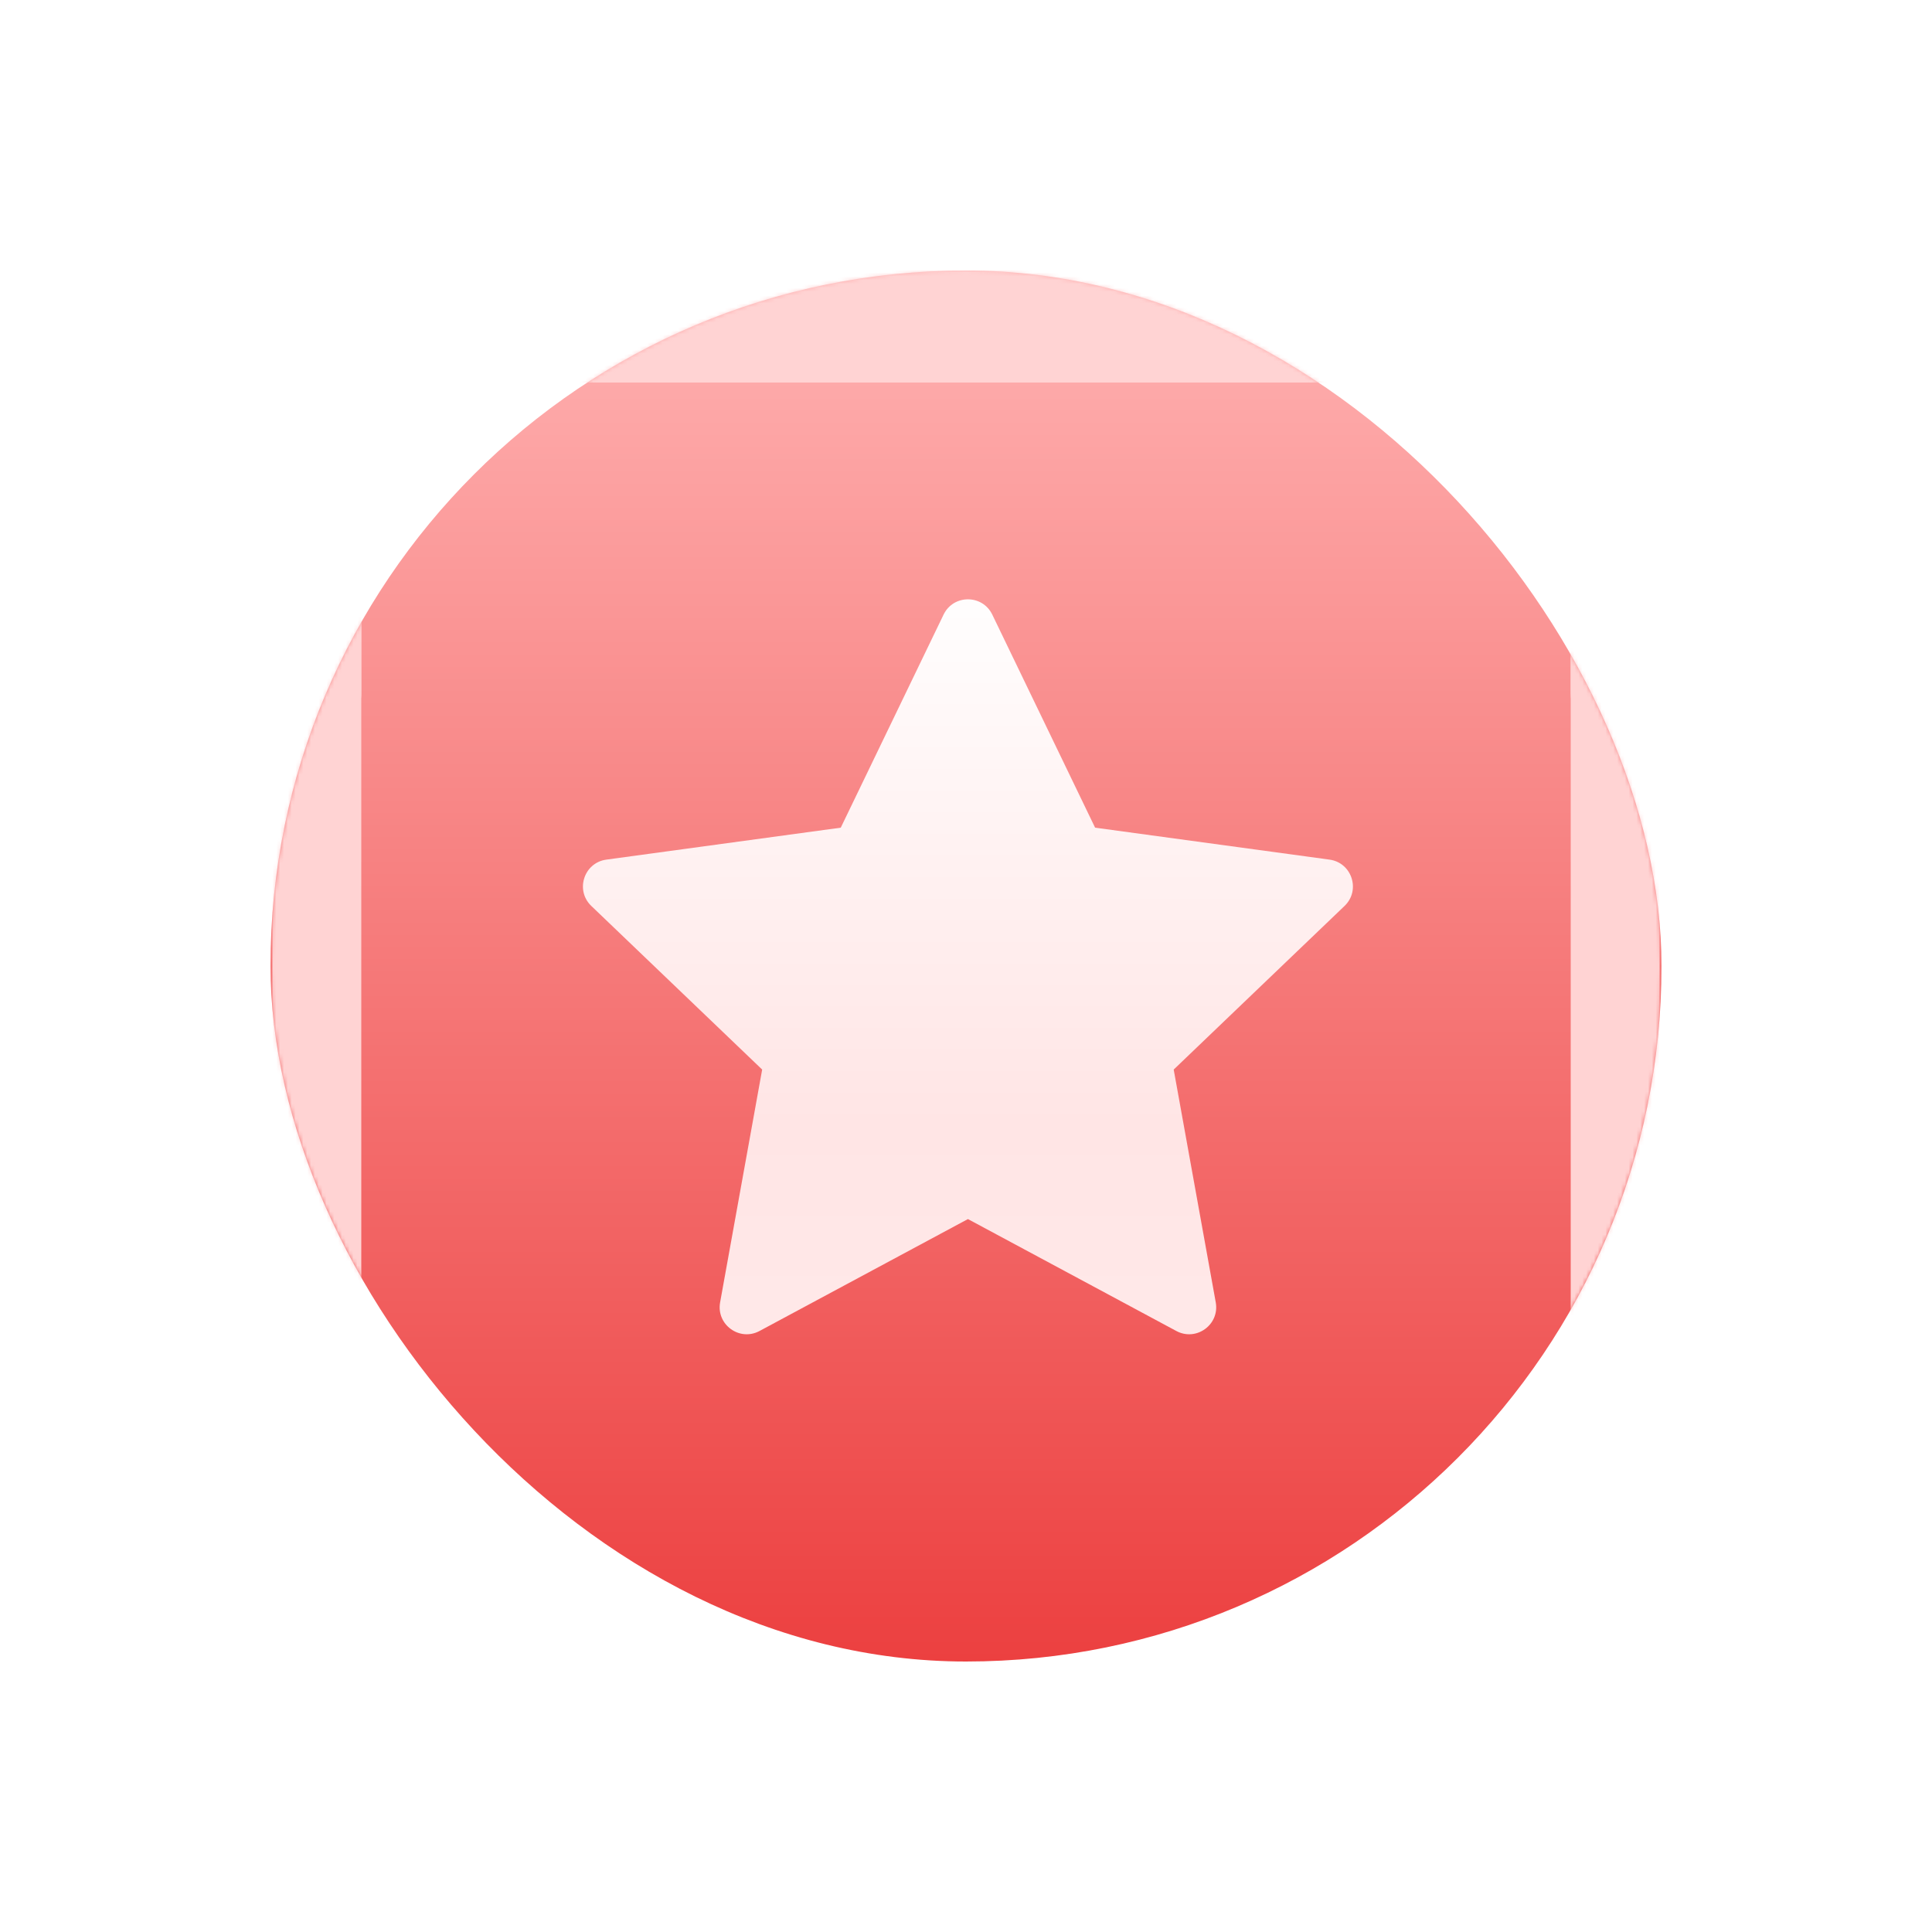
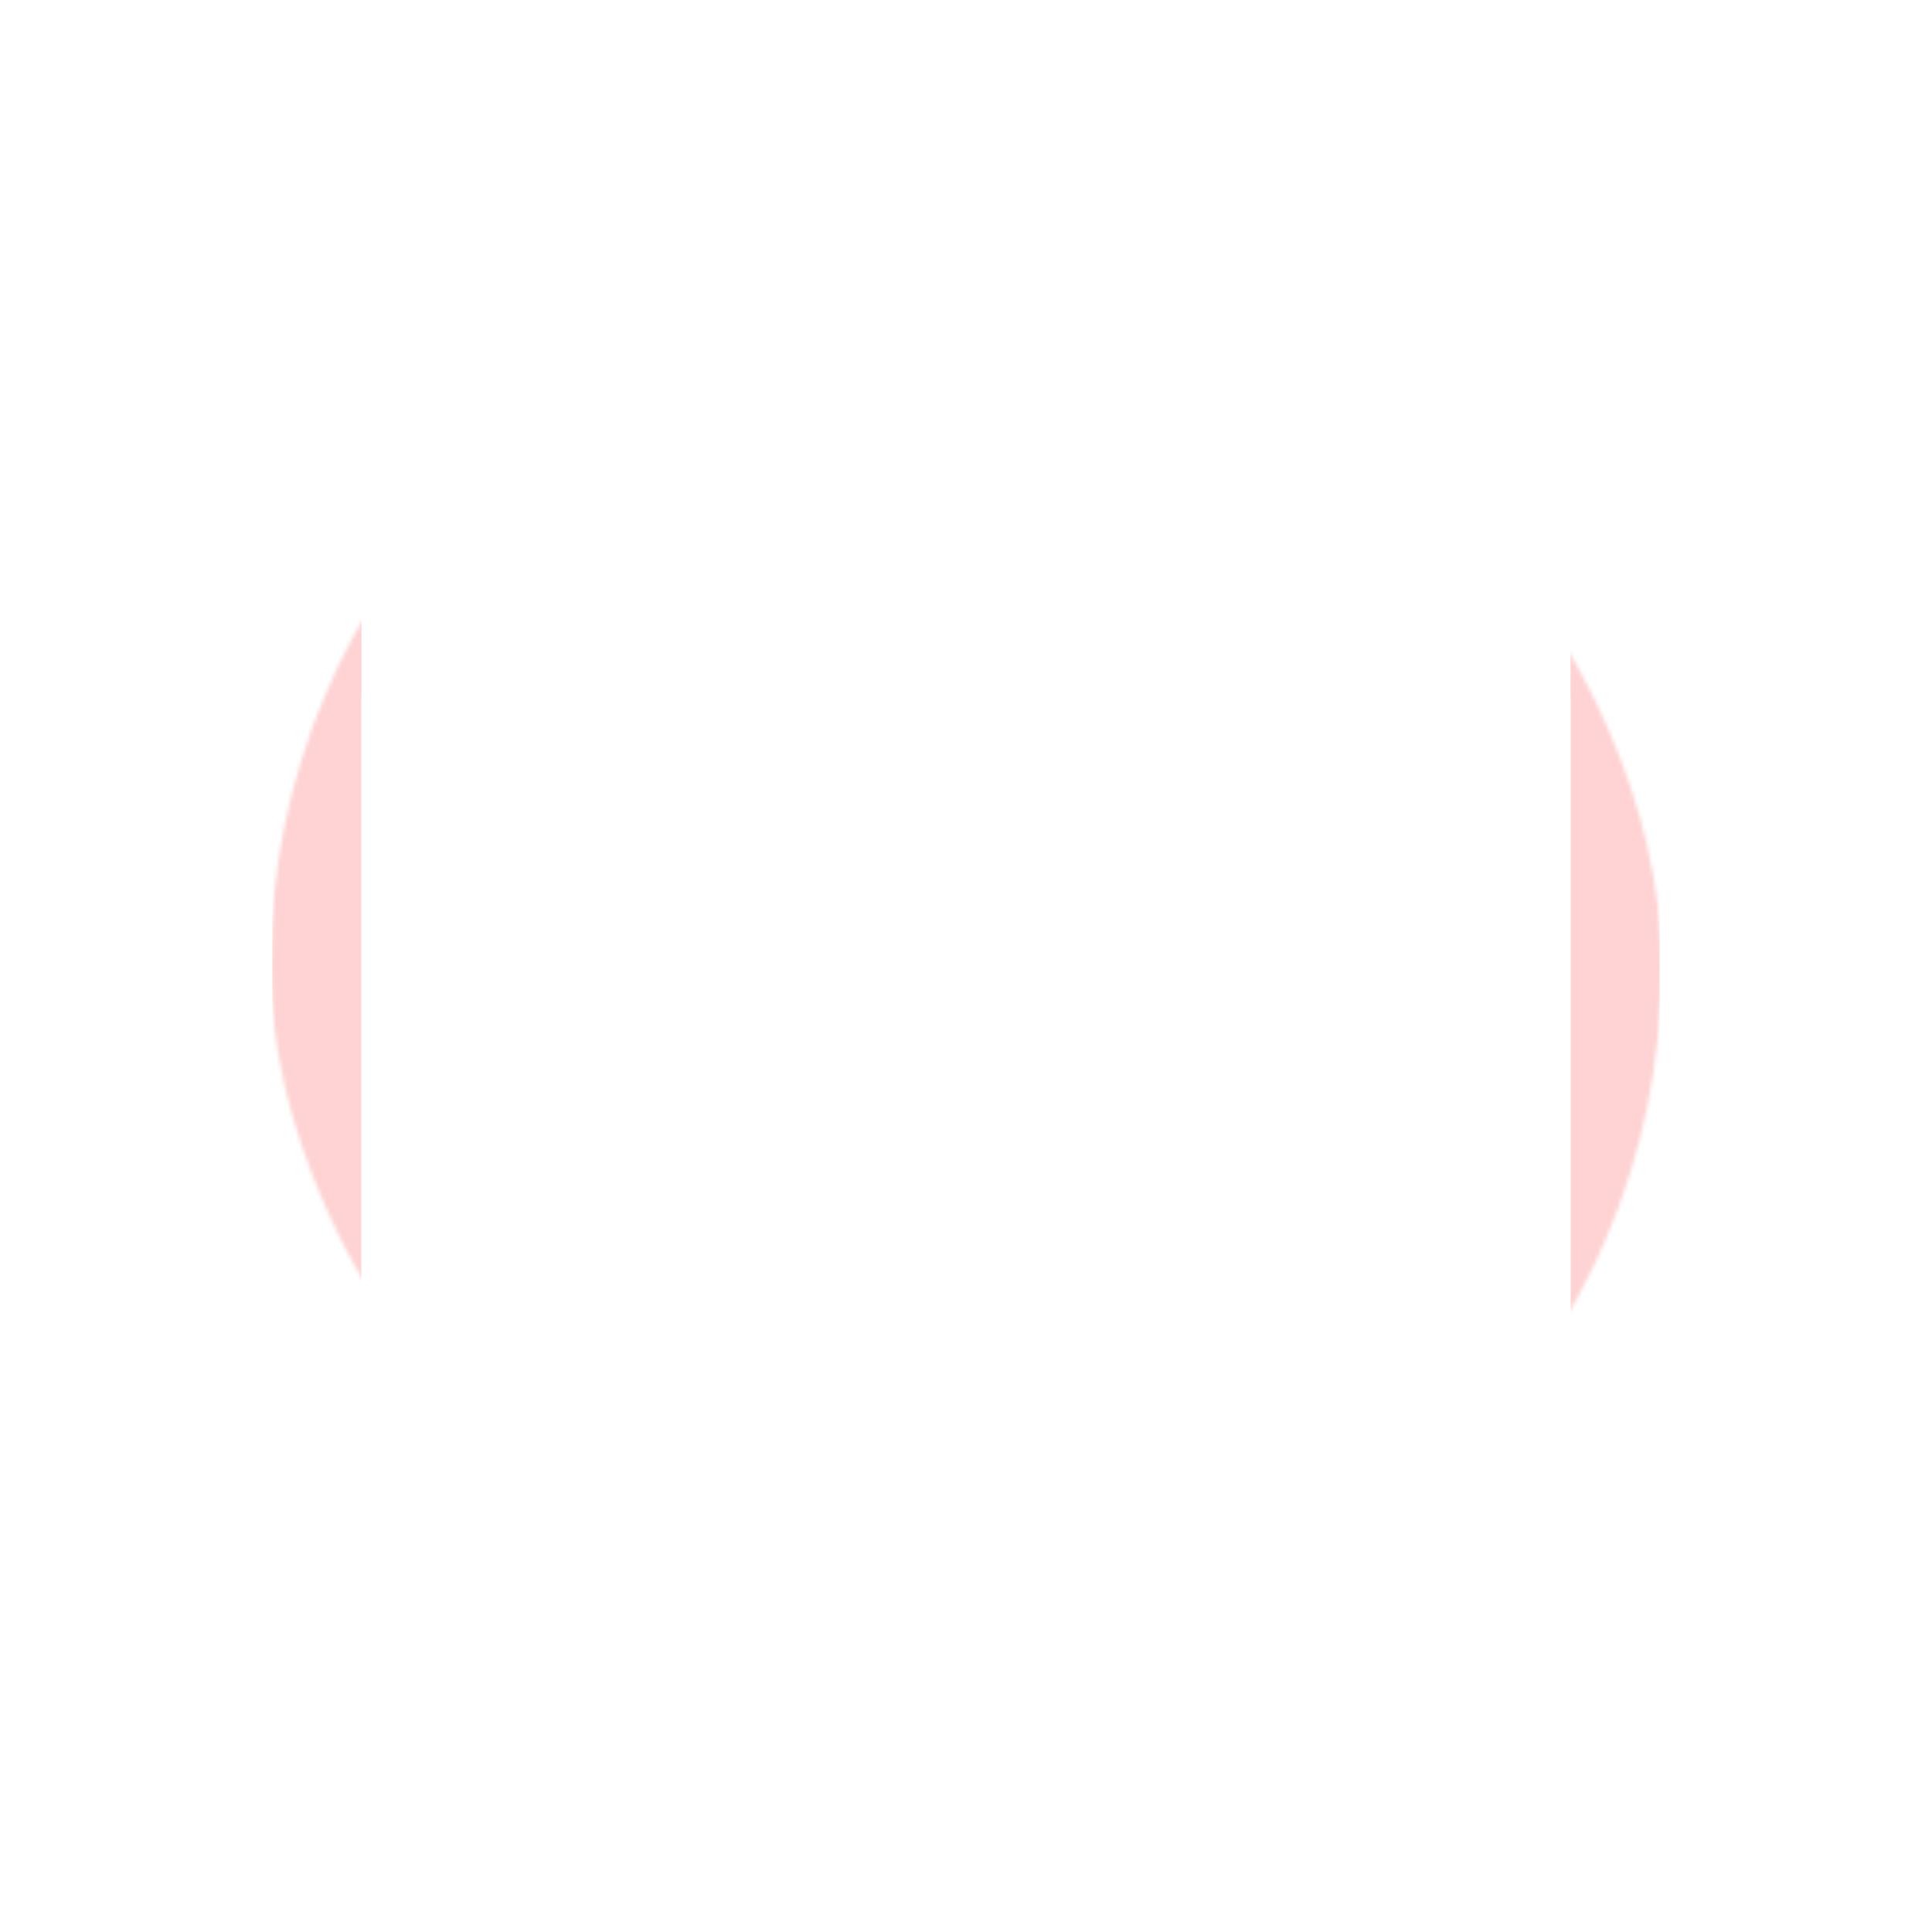
<svg xmlns="http://www.w3.org/2000/svg" width="500" height="500" viewBox="0 0 500 500" fill="none">
  <g filter="url(#filter0_d_0_405)">
-     <rect x="65" y="30" width="360" height="360" rx="180" fill="url(#paint0_linear_0_405)" />
    <mask id="mask0_0_405" style="mask-type:luminance" maskUnits="userSpaceOnUse" x="65" y="30" width="360" height="360">
      <rect x="65" y="30" width="360" height="360" rx="180" fill="white" />
    </mask>
    <g mask="url(#mask0_0_405)">
      <g filter="url(#filter1_f_0_405)">
        <rect x="401.5" y="310.5" width="200" height="23" rx="10" transform="rotate(-90 401.5 310.5)" fill="#FFD3D3" />
      </g>
      <g filter="url(#filter2_f_0_405)">
        <rect x="401.5" y="149.5" width="39" height="23" rx="10" transform="rotate(-90 401.5 149.5)" fill="#FFD3D3" />
      </g>
      <g filter="url(#filter3_f_0_405)">
        <rect x="65.5" y="310.5" width="200" height="23" rx="10" transform="rotate(-90 65.5 310.5)" fill="#FFD3D3" />
      </g>
      <g filter="url(#filter4_f_0_405)">
        <rect x="65.5" y="149.5" width="39" height="23" rx="10" transform="rotate(-90 65.5 149.5)" fill="#FFD3D3" />
      </g>
      <g filter="url(#filter5_f_0_405)">
-         <rect x="117" y="30" width="256" height="29" rx="10" fill="#FFD3D3" />
-       </g>
+         </g>
    </g>
    <g filter="url(#filter6_d_0_405)">
-       <path fill-rule="evenodd" clip-rule="evenodd" d="M245.5 265.493L191.566 294.46C186.404 297.232 180.323 292.815 181.365 287.049L192.248 226.803L148.032 184.459C143.8 180.407 146.122 173.259 151.928 172.468L212.588 164.201L239.196 109.064C241.742 103.787 249.258 103.787 251.804 109.064L278.412 164.201L339.072 172.468C344.878 173.259 347.2 180.407 342.968 184.459L298.752 226.803L309.635 287.049C310.677 292.815 304.596 297.232 299.434 294.46L245.5 265.493Z" fill="url(#paint1_linear_0_405)" />
-     </g>
+       </g>
  </g>
  <defs>
    <filter id="filter0_d_0_405" x="0" y="0" width="500" height="500" filterUnits="userSpaceOnUse" color-interpolation-filters="sRGB">
      <feFlood flood-opacity="0" result="BackgroundImageFix" />
      <feColorMatrix in="SourceAlpha" type="matrix" values="0 0 0 0 0 0 0 0 0 0 0 0 0 0 0 0 0 0 127 0" result="hardAlpha" />
      <feOffset dx="5" dy="40" />
      <feGaussianBlur stdDeviation="35" />
      <feColorMatrix type="matrix" values="0 0 0 0 0 0 0 0 0 0 0 0 0 0 0 0 0 0 0.17 0" />
      <feBlend mode="normal" in2="BackgroundImageFix" result="effect1_dropShadow_0_405" />
      <feBlend mode="normal" in="SourceGraphic" in2="effect1_dropShadow_0_405" result="shape" />
    </filter>
    <filter id="filter1_f_0_405" x="363.444" y="72.444" width="99.112" height="276.112" filterUnits="userSpaceOnUse" color-interpolation-filters="sRGB">
      <feFlood flood-opacity="0" result="BackgroundImageFix" />
      <feBlend mode="normal" in="SourceGraphic" in2="BackgroundImageFix" result="shape" />
      <feGaussianBlur stdDeviation="19.028" result="effect1_foregroundBlur_0_405" />
    </filter>
    <filter id="filter2_f_0_405" x="363.444" y="72.444" width="99.112" height="115.112" filterUnits="userSpaceOnUse" color-interpolation-filters="sRGB">
      <feFlood flood-opacity="0" result="BackgroundImageFix" />
      <feBlend mode="normal" in="SourceGraphic" in2="BackgroundImageFix" result="shape" />
      <feGaussianBlur stdDeviation="19.028" result="effect1_foregroundBlur_0_405" />
    </filter>
    <filter id="filter3_f_0_405" x="27.444" y="72.444" width="99.112" height="276.112" filterUnits="userSpaceOnUse" color-interpolation-filters="sRGB">
      <feFlood flood-opacity="0" result="BackgroundImageFix" />
      <feBlend mode="normal" in="SourceGraphic" in2="BackgroundImageFix" result="shape" />
      <feGaussianBlur stdDeviation="19.028" result="effect1_foregroundBlur_0_405" />
    </filter>
    <filter id="filter4_f_0_405" x="27.444" y="72.444" width="99.112" height="115.112" filterUnits="userSpaceOnUse" color-interpolation-filters="sRGB">
      <feFlood flood-opacity="0" result="BackgroundImageFix" />
      <feBlend mode="normal" in="SourceGraphic" in2="BackgroundImageFix" result="shape" />
      <feGaussianBlur stdDeviation="19.028" result="effect1_foregroundBlur_0_405" />
    </filter>
    <filter id="filter5_f_0_405" x="78.944" y="-8.056" width="332.112" height="105.112" filterUnits="userSpaceOnUse" color-interpolation-filters="sRGB">
      <feFlood flood-opacity="0" result="BackgroundImageFix" />
      <feBlend mode="normal" in="SourceGraphic" in2="BackgroundImageFix" result="shape" />
      <feGaussianBlur stdDeviation="19.028" result="effect1_foregroundBlur_0_405" />
    </filter>
    <filter id="filter6_d_0_405" x="128.865" y="98.106" width="233.27" height="224.203" filterUnits="userSpaceOnUse" color-interpolation-filters="sRGB">
      <feFlood flood-opacity="0" result="BackgroundImageFix" />
      <feColorMatrix in="SourceAlpha" type="matrix" values="0 0 0 0 0 0 0 0 0 0 0 0 0 0 0 0 0 0 127 0" result="hardAlpha" />
      <feOffset dy="10" />
      <feGaussianBlur stdDeviation="8.5" />
      <feColorMatrix type="matrix" values="0 0 0 0 0 0 0 0 0 0 0 0 0 0 0 0 0 0 0.111 0" />
      <feBlend mode="normal" in2="BackgroundImageFix" result="effect1_dropShadow_0_405" />
      <feBlend mode="normal" in="SourceGraphic" in2="effect1_dropShadow_0_405" result="shape" />
    </filter>
    <linearGradient id="paint0_linear_0_405" x1="65" y1="30" x2="65" y2="390" gradientUnits="userSpaceOnUse">
      <stop offset="0" stop-color="#FFB2B2" />
      <stop offset="0.999" stop-color="#EC4040" />
    </linearGradient>
    <linearGradient id="paint1_linear_0_405" x1="149.482" y1="96" x2="149.482" y2="288.035" gradientUnits="userSpaceOnUse">
      <stop stop-color="white" />
      <stop offset="0.756" stop-color="#FFE5E5" />
      <stop offset="1" stop-color="#FFE8E8" />
    </linearGradient>
  </defs>
</svg>